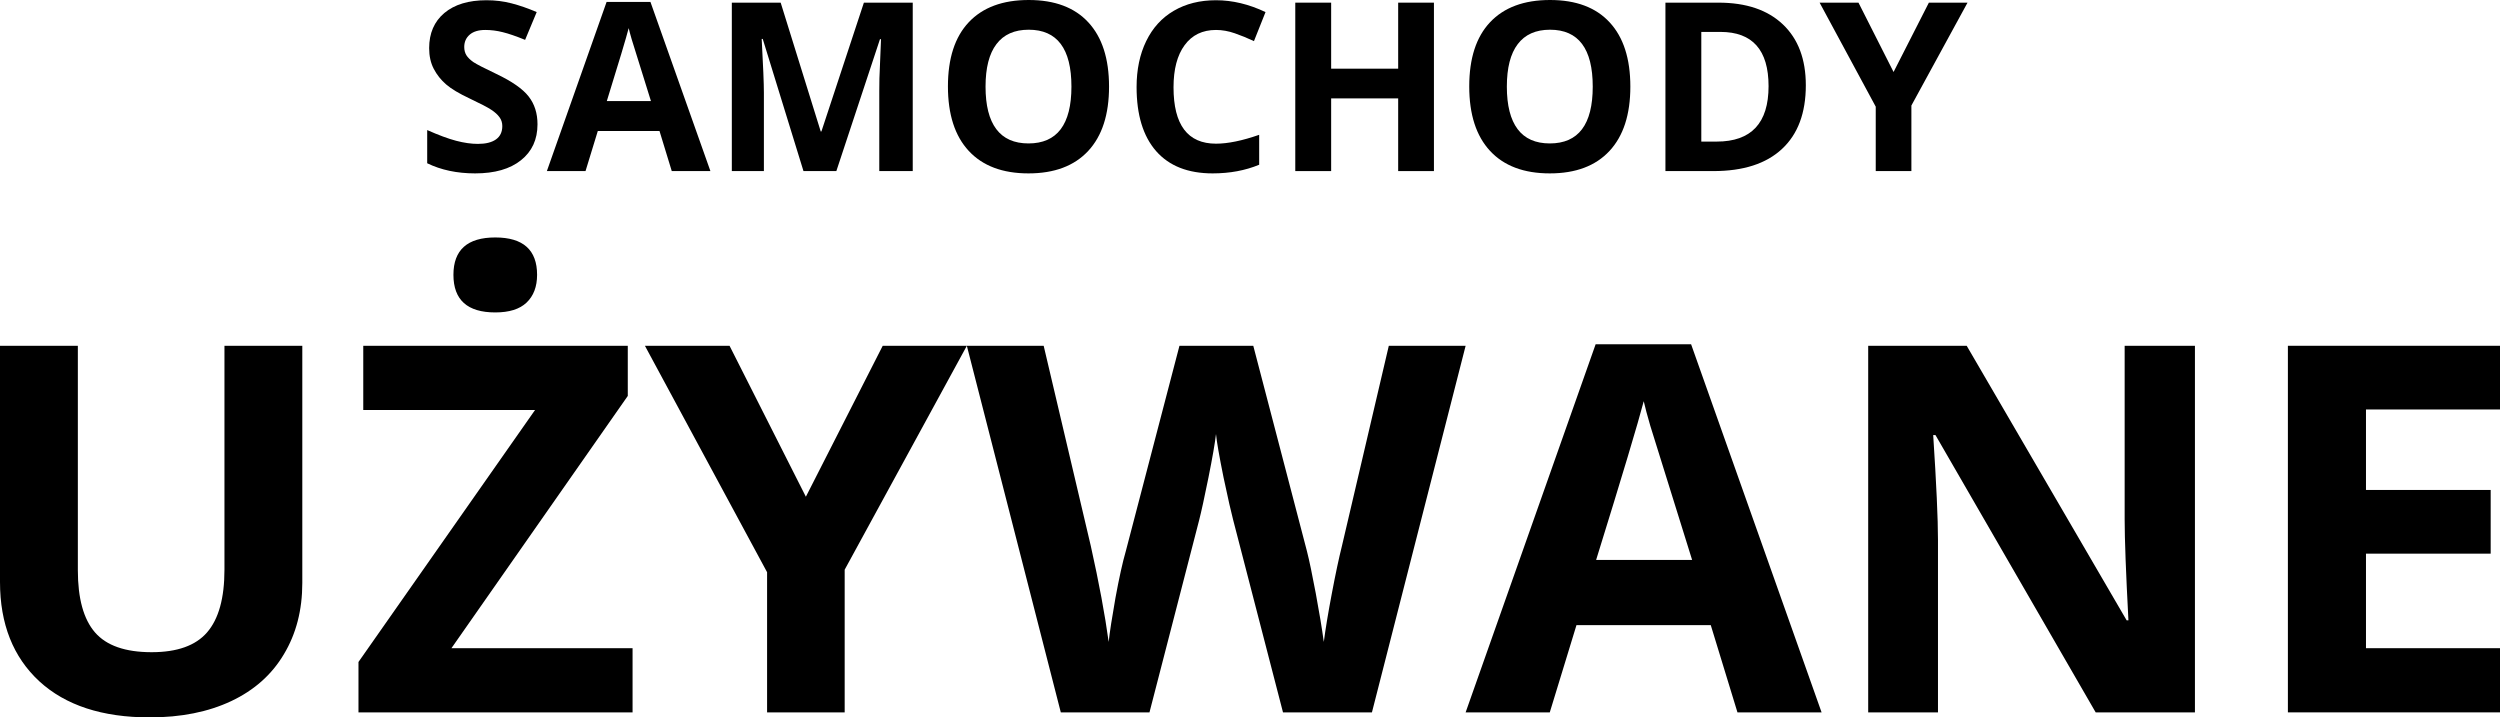
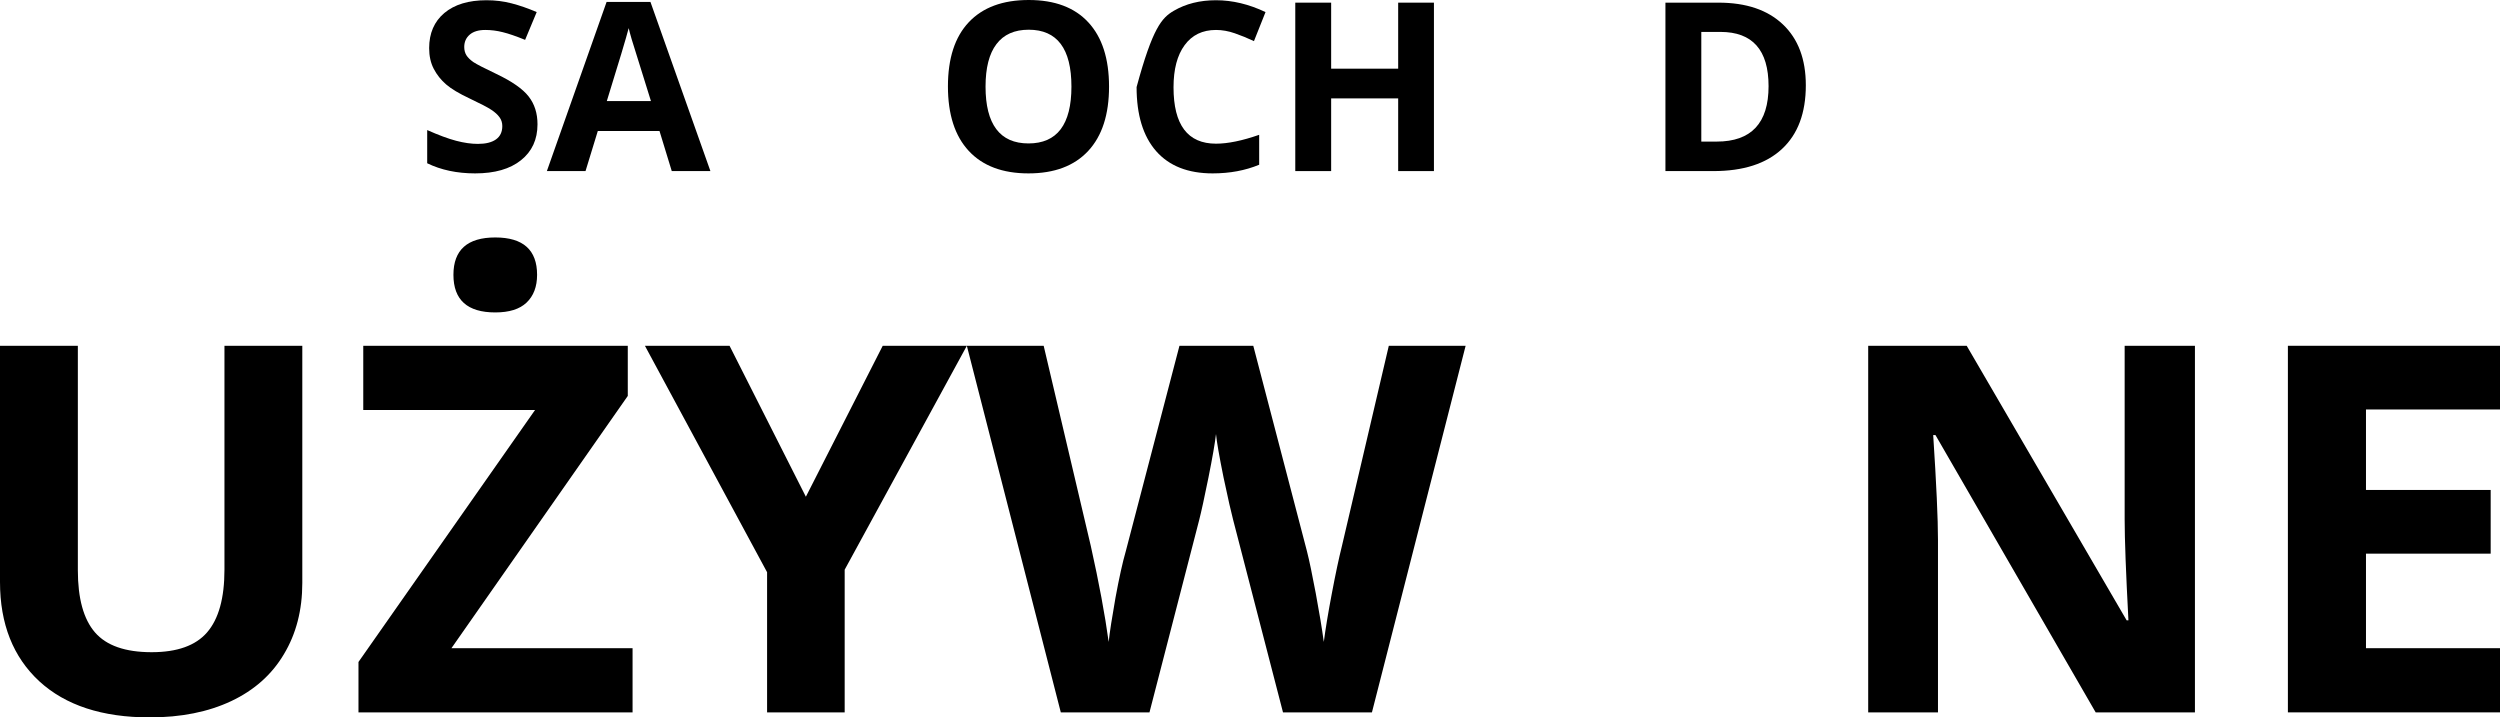
<svg xmlns="http://www.w3.org/2000/svg" width="115" height="33" viewBox="0 0 115 33" fill="none">
  <path d="M24.725 5.718C24.725 6.418 24.471 6.969 23.963 7.372C23.459 7.775 22.757 7.976 21.855 7.976C21.024 7.976 20.29 7.82 19.651 7.51V5.983C20.176 6.216 20.62 6.381 20.982 6.476C21.348 6.572 21.681 6.619 21.983 6.619C22.345 6.619 22.622 6.55 22.814 6.413C23.009 6.275 23.106 6.07 23.106 5.798C23.106 5.646 23.064 5.512 22.979 5.395C22.893 5.275 22.767 5.16 22.601 5.051C22.437 4.941 22.102 4.766 21.594 4.526C21.119 4.303 20.762 4.09 20.524 3.885C20.286 3.68 20.096 3.441 19.954 3.169C19.812 2.897 19.741 2.579 19.741 2.215C19.741 1.53 19.974 0.991 20.439 0.599C20.907 0.207 21.553 0.011 22.377 0.011C22.782 0.011 23.167 0.058 23.532 0.154C23.901 0.249 24.287 0.383 24.688 0.556L24.155 1.834C23.74 1.664 23.396 1.546 23.122 1.479C22.852 1.411 22.586 1.378 22.324 1.378C22.011 1.378 21.772 1.45 21.605 1.595C21.438 1.74 21.355 1.929 21.355 2.162C21.355 2.307 21.388 2.434 21.456 2.544C21.523 2.65 21.63 2.754 21.775 2.856C21.924 2.955 22.274 3.136 22.824 3.397C23.552 3.743 24.05 4.091 24.32 4.441C24.59 4.787 24.725 5.213 24.725 5.718Z" fill="black" />
  <path d="M30.901 7.87L30.337 6.026H27.499L26.934 7.87H25.156L27.903 0.09H29.921L32.679 7.87H30.901ZM29.943 4.648C29.421 2.977 29.126 2.032 29.059 1.812C28.995 1.593 28.949 1.42 28.92 1.293C28.803 1.745 28.468 2.864 27.914 4.648H29.943Z" fill="black" />
-   <path d="M36.96 7.87L35.086 1.791H35.038C35.105 3.028 35.139 3.853 35.139 4.266V7.87H33.664V0.122H35.911L37.753 6.047H37.785L39.739 0.122H41.986V7.87H40.447V4.203C40.447 4.029 40.449 3.83 40.453 3.604C40.46 3.378 40.485 2.777 40.527 1.802H40.479L38.472 7.87H36.96Z" fill="black" />
  <path d="M51.016 3.985C51.016 5.268 50.697 6.254 50.058 6.942C49.419 7.631 48.503 7.976 47.31 7.976C46.118 7.976 45.202 7.631 44.563 6.942C43.924 6.254 43.605 5.264 43.605 3.975C43.605 2.685 43.924 1.701 44.563 1.023C45.206 0.341 46.125 0 47.321 0C48.517 0 49.431 0.343 50.063 1.028C50.698 1.714 51.016 2.699 51.016 3.985ZM45.335 3.985C45.335 4.851 45.5 5.503 45.83 5.941C46.16 6.379 46.654 6.598 47.31 6.598C48.627 6.598 49.286 5.727 49.286 3.985C49.286 2.24 48.631 1.367 47.321 1.367C46.664 1.367 46.169 1.588 45.836 2.03C45.502 2.468 45.335 3.12 45.335 3.985Z" fill="black" />
-   <path d="M55.936 1.378C55.314 1.378 54.834 1.611 54.493 2.077C54.152 2.54 53.982 3.187 53.982 4.017C53.982 5.745 54.633 6.609 55.936 6.609C56.482 6.609 57.144 6.473 57.922 6.201V7.578C57.283 7.843 56.569 7.976 55.781 7.976C54.649 7.976 53.783 7.635 53.183 6.953C52.583 6.268 52.283 5.285 52.283 4.006C52.283 3.201 52.431 2.496 52.725 1.892C53.02 1.284 53.442 0.82 53.992 0.498C54.546 0.173 55.194 0.011 55.936 0.011C56.692 0.011 57.451 0.193 58.214 0.556L57.682 1.892C57.391 1.754 57.098 1.634 56.803 1.532C56.509 1.429 56.22 1.378 55.936 1.378Z" fill="black" />
+   <path d="M55.936 1.378C55.314 1.378 54.834 1.611 54.493 2.077C54.152 2.54 53.982 3.187 53.982 4.017C53.982 5.745 54.633 6.609 55.936 6.609C56.482 6.609 57.144 6.473 57.922 6.201V7.578C57.283 7.843 56.569 7.976 55.781 7.976C54.649 7.976 53.783 7.635 53.183 6.953C52.583 6.268 52.283 5.285 52.283 4.006C53.02 1.284 53.442 0.82 53.992 0.498C54.546 0.173 55.194 0.011 55.936 0.011C56.692 0.011 57.451 0.193 58.214 0.556L57.682 1.892C57.391 1.754 57.098 1.634 56.803 1.532C56.509 1.429 56.22 1.378 55.936 1.378Z" fill="black" />
  <path d="M65.961 7.87H64.316V4.526H61.233V7.87H59.583V0.122H61.233V3.159H64.316V0.122H65.961V7.87Z" fill="black" />
-   <path d="M74.996 3.985C74.996 5.268 74.677 6.254 74.038 6.942C73.399 7.631 72.483 7.976 71.291 7.976C70.098 7.976 69.182 7.631 68.543 6.942C67.904 6.254 67.585 5.264 67.585 3.975C67.585 2.685 67.904 1.701 68.543 1.023C69.186 0.341 70.105 0 71.301 0C72.498 0 73.412 0.343 74.043 1.028C74.679 1.714 74.996 2.699 74.996 3.985ZM69.315 3.985C69.315 4.851 69.481 5.503 69.811 5.941C70.141 6.379 70.634 6.598 71.291 6.598C72.608 6.598 73.266 5.727 73.266 3.985C73.266 2.24 72.611 1.367 71.301 1.367C70.645 1.367 70.15 1.588 69.816 2.03C69.482 2.468 69.315 3.12 69.315 3.985Z" fill="black" />
  <path d="M83.068 3.922C83.068 5.197 82.702 6.174 81.971 6.852C81.243 7.531 80.191 7.87 78.814 7.87H76.61V0.122H79.053C80.324 0.122 81.311 0.456 82.014 1.124C82.717 1.791 83.068 2.724 83.068 3.922ZM81.354 3.964C81.354 2.3 80.615 1.468 79.139 1.468H78.26V6.513H78.968C80.558 6.513 81.354 5.664 81.354 3.964Z" fill="black" />
-   <path d="M87.104 3.312L88.728 0.122H90.506L87.924 4.854V7.87H86.284V4.907L83.702 0.122H85.49L87.104 3.312Z" fill="black" />
  <path d="M13.906 15.906V26.817C13.906 28.063 13.624 29.155 13.06 30.093C12.504 31.032 11.696 31.75 10.638 32.25C9.579 32.75 8.328 33 6.883 33C4.705 33 3.013 32.446 1.808 31.339C0.603 30.224 0 28.701 0 26.771V15.906H3.581V26.229C3.581 27.529 3.843 28.482 4.369 29.09C4.894 29.697 5.763 30.001 6.976 30.001C8.15 30.001 9 29.697 9.525 29.09C10.058 28.475 10.325 27.514 10.325 26.206V15.906H13.906Z" fill="black" />
  <path d="M29.098 32.769H16.49V30.451L24.613 18.859H16.71V15.906H28.878V18.213L20.766 29.817H29.098V32.769ZM20.858 12.642C20.858 11.496 21.5 10.923 22.782 10.923C24.065 10.923 24.706 11.496 24.706 12.642C24.706 13.188 24.544 13.614 24.219 13.922C23.902 14.222 23.423 14.372 22.782 14.372C21.5 14.372 20.858 13.795 20.858 12.642Z" fill="black" />
  <path d="M37.07 22.85L40.605 15.906H44.475L38.855 26.206V32.769H35.286V26.322L29.666 15.906H33.559L37.07 22.85Z" fill="black" />
  <path d="M63.109 32.769H59.018L56.724 23.911C56.639 23.596 56.492 22.946 56.283 21.962C56.082 20.97 55.967 20.304 55.936 19.966C55.889 20.381 55.773 21.05 55.588 21.973C55.403 22.888 55.26 23.542 55.159 23.934L52.876 32.769H48.797L44.475 15.906H48.009L50.176 25.11C50.555 26.81 50.829 28.282 50.999 29.528C51.045 29.09 51.15 28.413 51.312 27.498C51.482 26.575 51.64 25.86 51.787 25.353L54.255 15.906H57.651L60.119 25.353C60.227 25.776 60.362 26.422 60.525 27.291C60.687 28.159 60.81 28.905 60.895 29.528C60.973 28.928 61.096 28.183 61.266 27.291C61.436 26.391 61.591 25.664 61.73 25.11L63.885 15.906H67.419L63.109 32.769Z" fill="black" />
-   <path d="M79.923 32.769L78.695 28.755H72.518L71.29 32.769H67.419L73.399 15.837H77.791L83.793 32.769H79.923ZM77.837 25.756C76.701 22.119 76.06 20.062 75.913 19.585C75.774 19.109 75.674 18.732 75.612 18.455C75.357 19.439 74.627 21.873 73.422 25.756H77.837Z" fill="black" />
  <path d="M100.967 32.769H96.401L89.031 20.012H88.927C89.074 22.265 89.147 23.872 89.147 24.834V32.769H85.937V15.906H90.468L97.826 28.536H97.908C97.792 26.345 97.734 24.795 97.734 23.888V15.906H100.967V32.769Z" fill="black" />
  <path d="M115 32.769H105.243V15.906H115V18.836H108.835V22.538H114.571V25.468H108.835V29.817H115V32.769Z" fill="black" />
</svg>